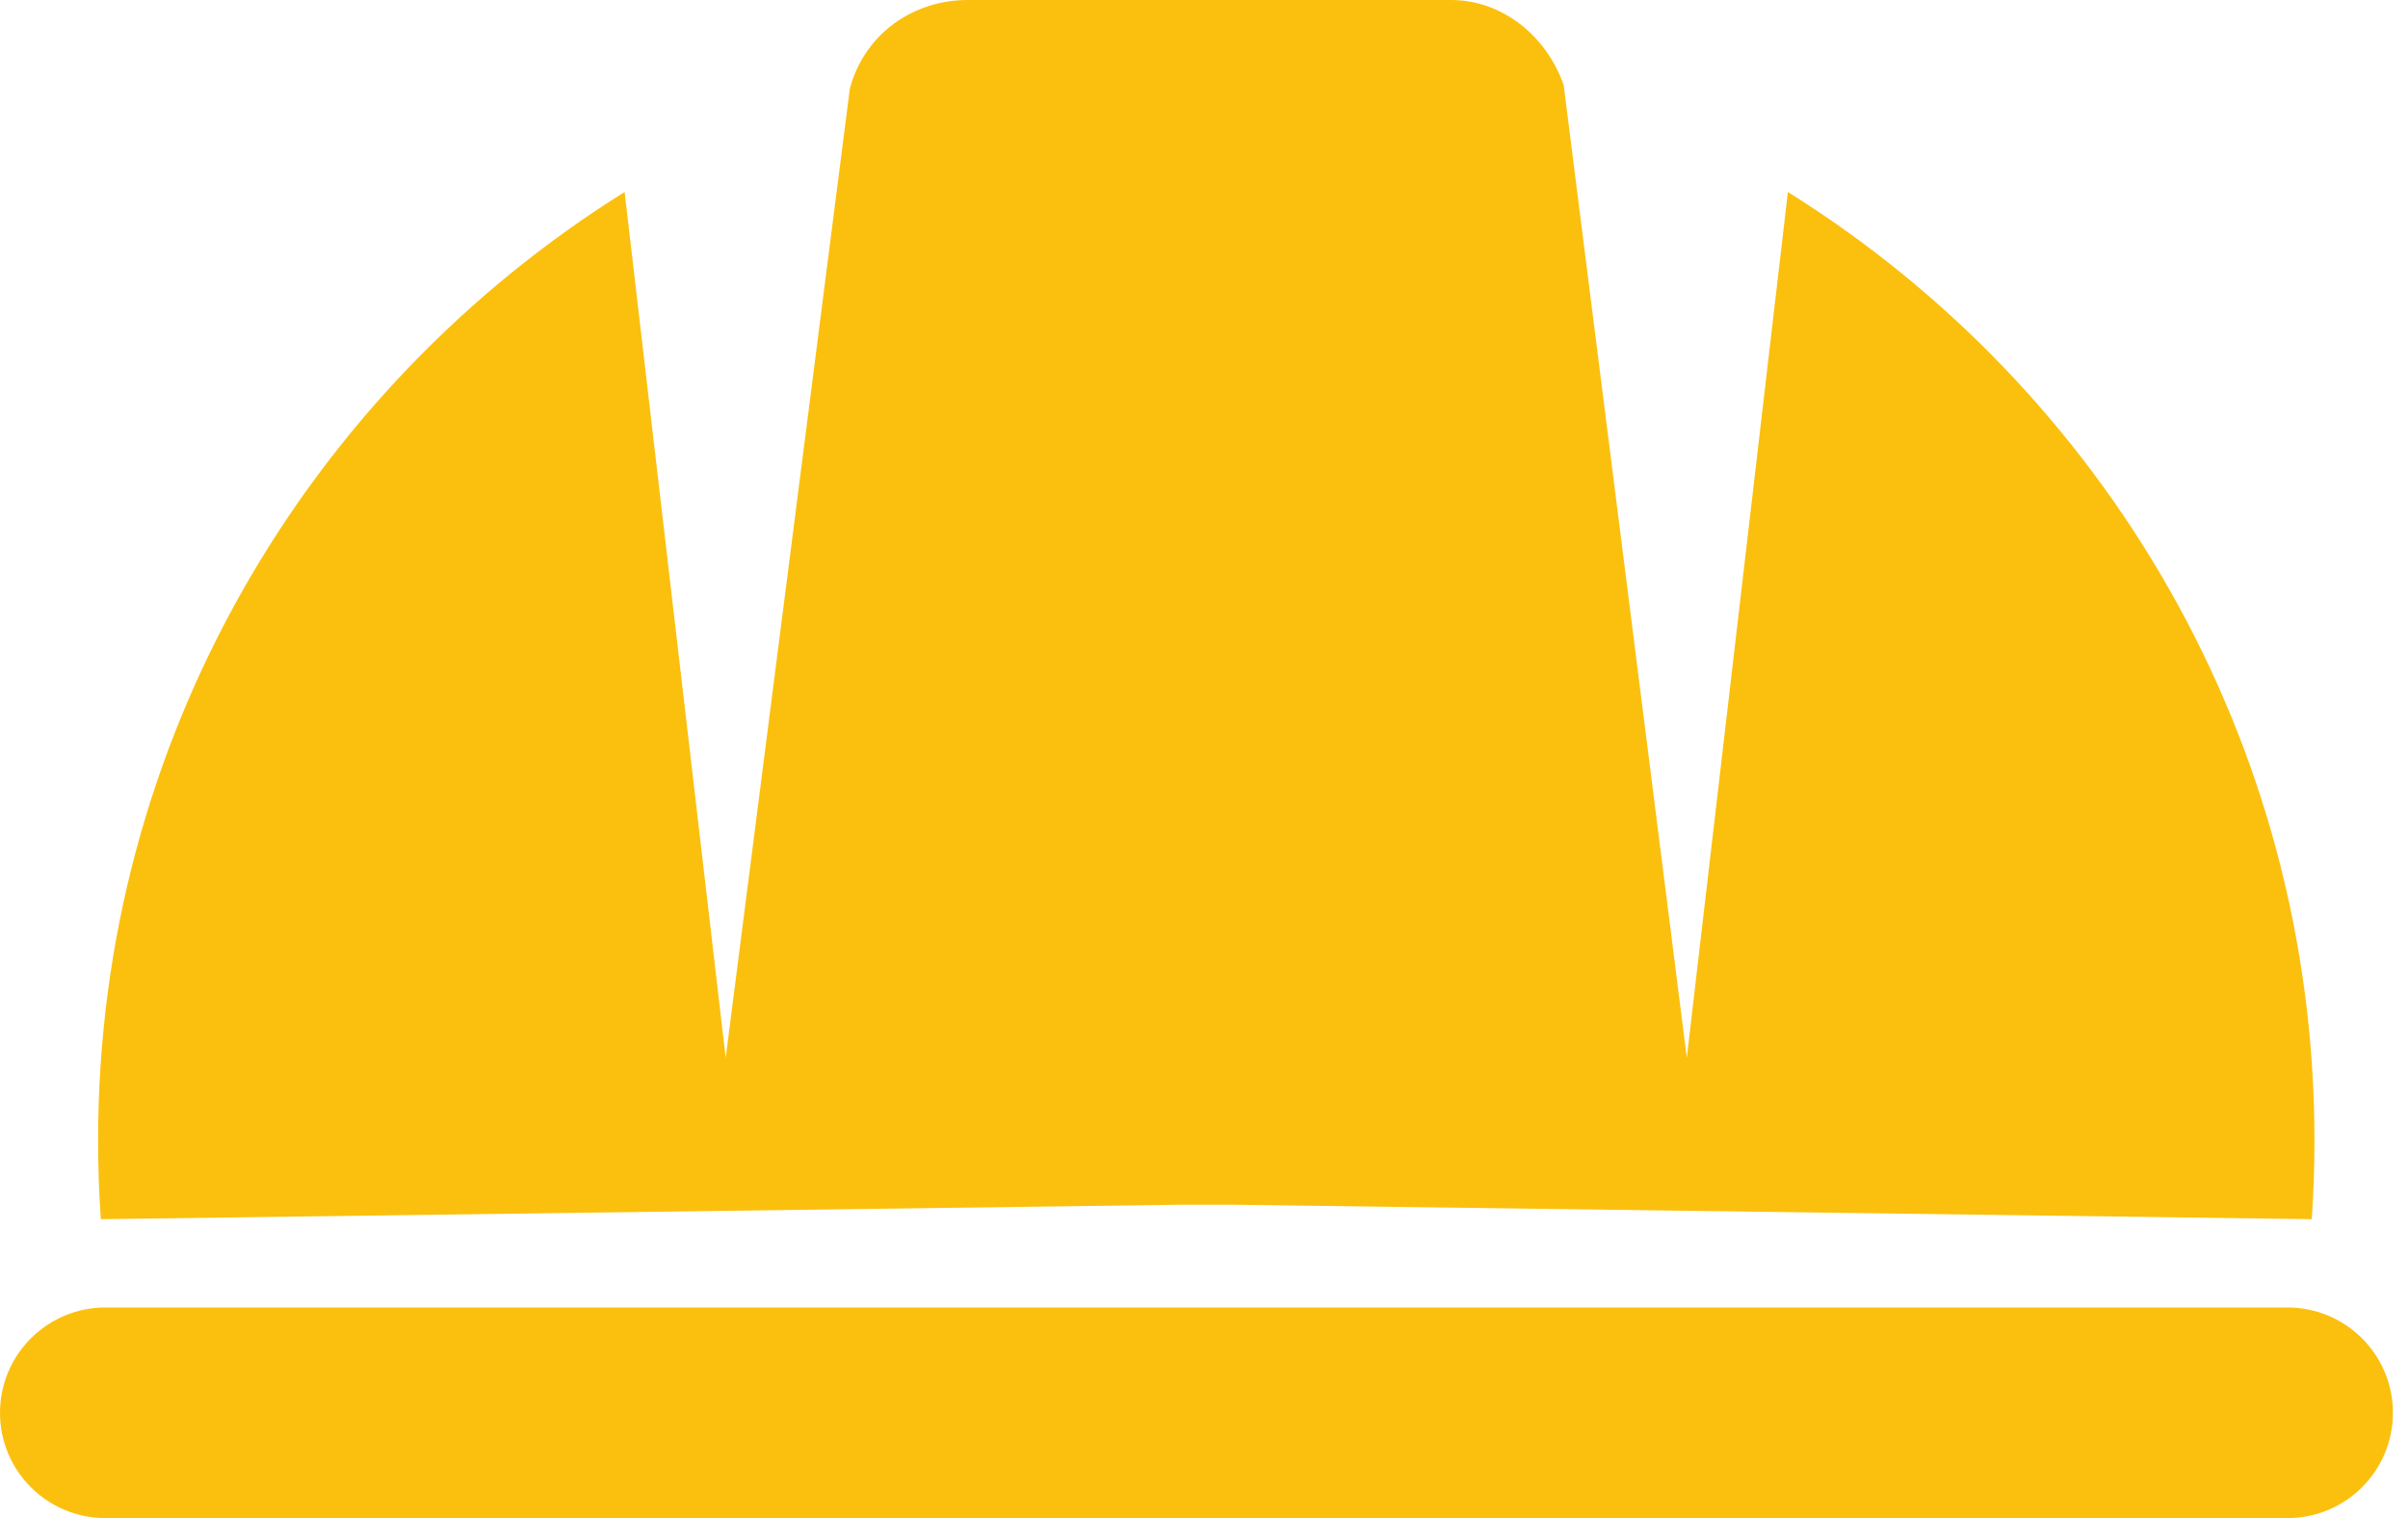
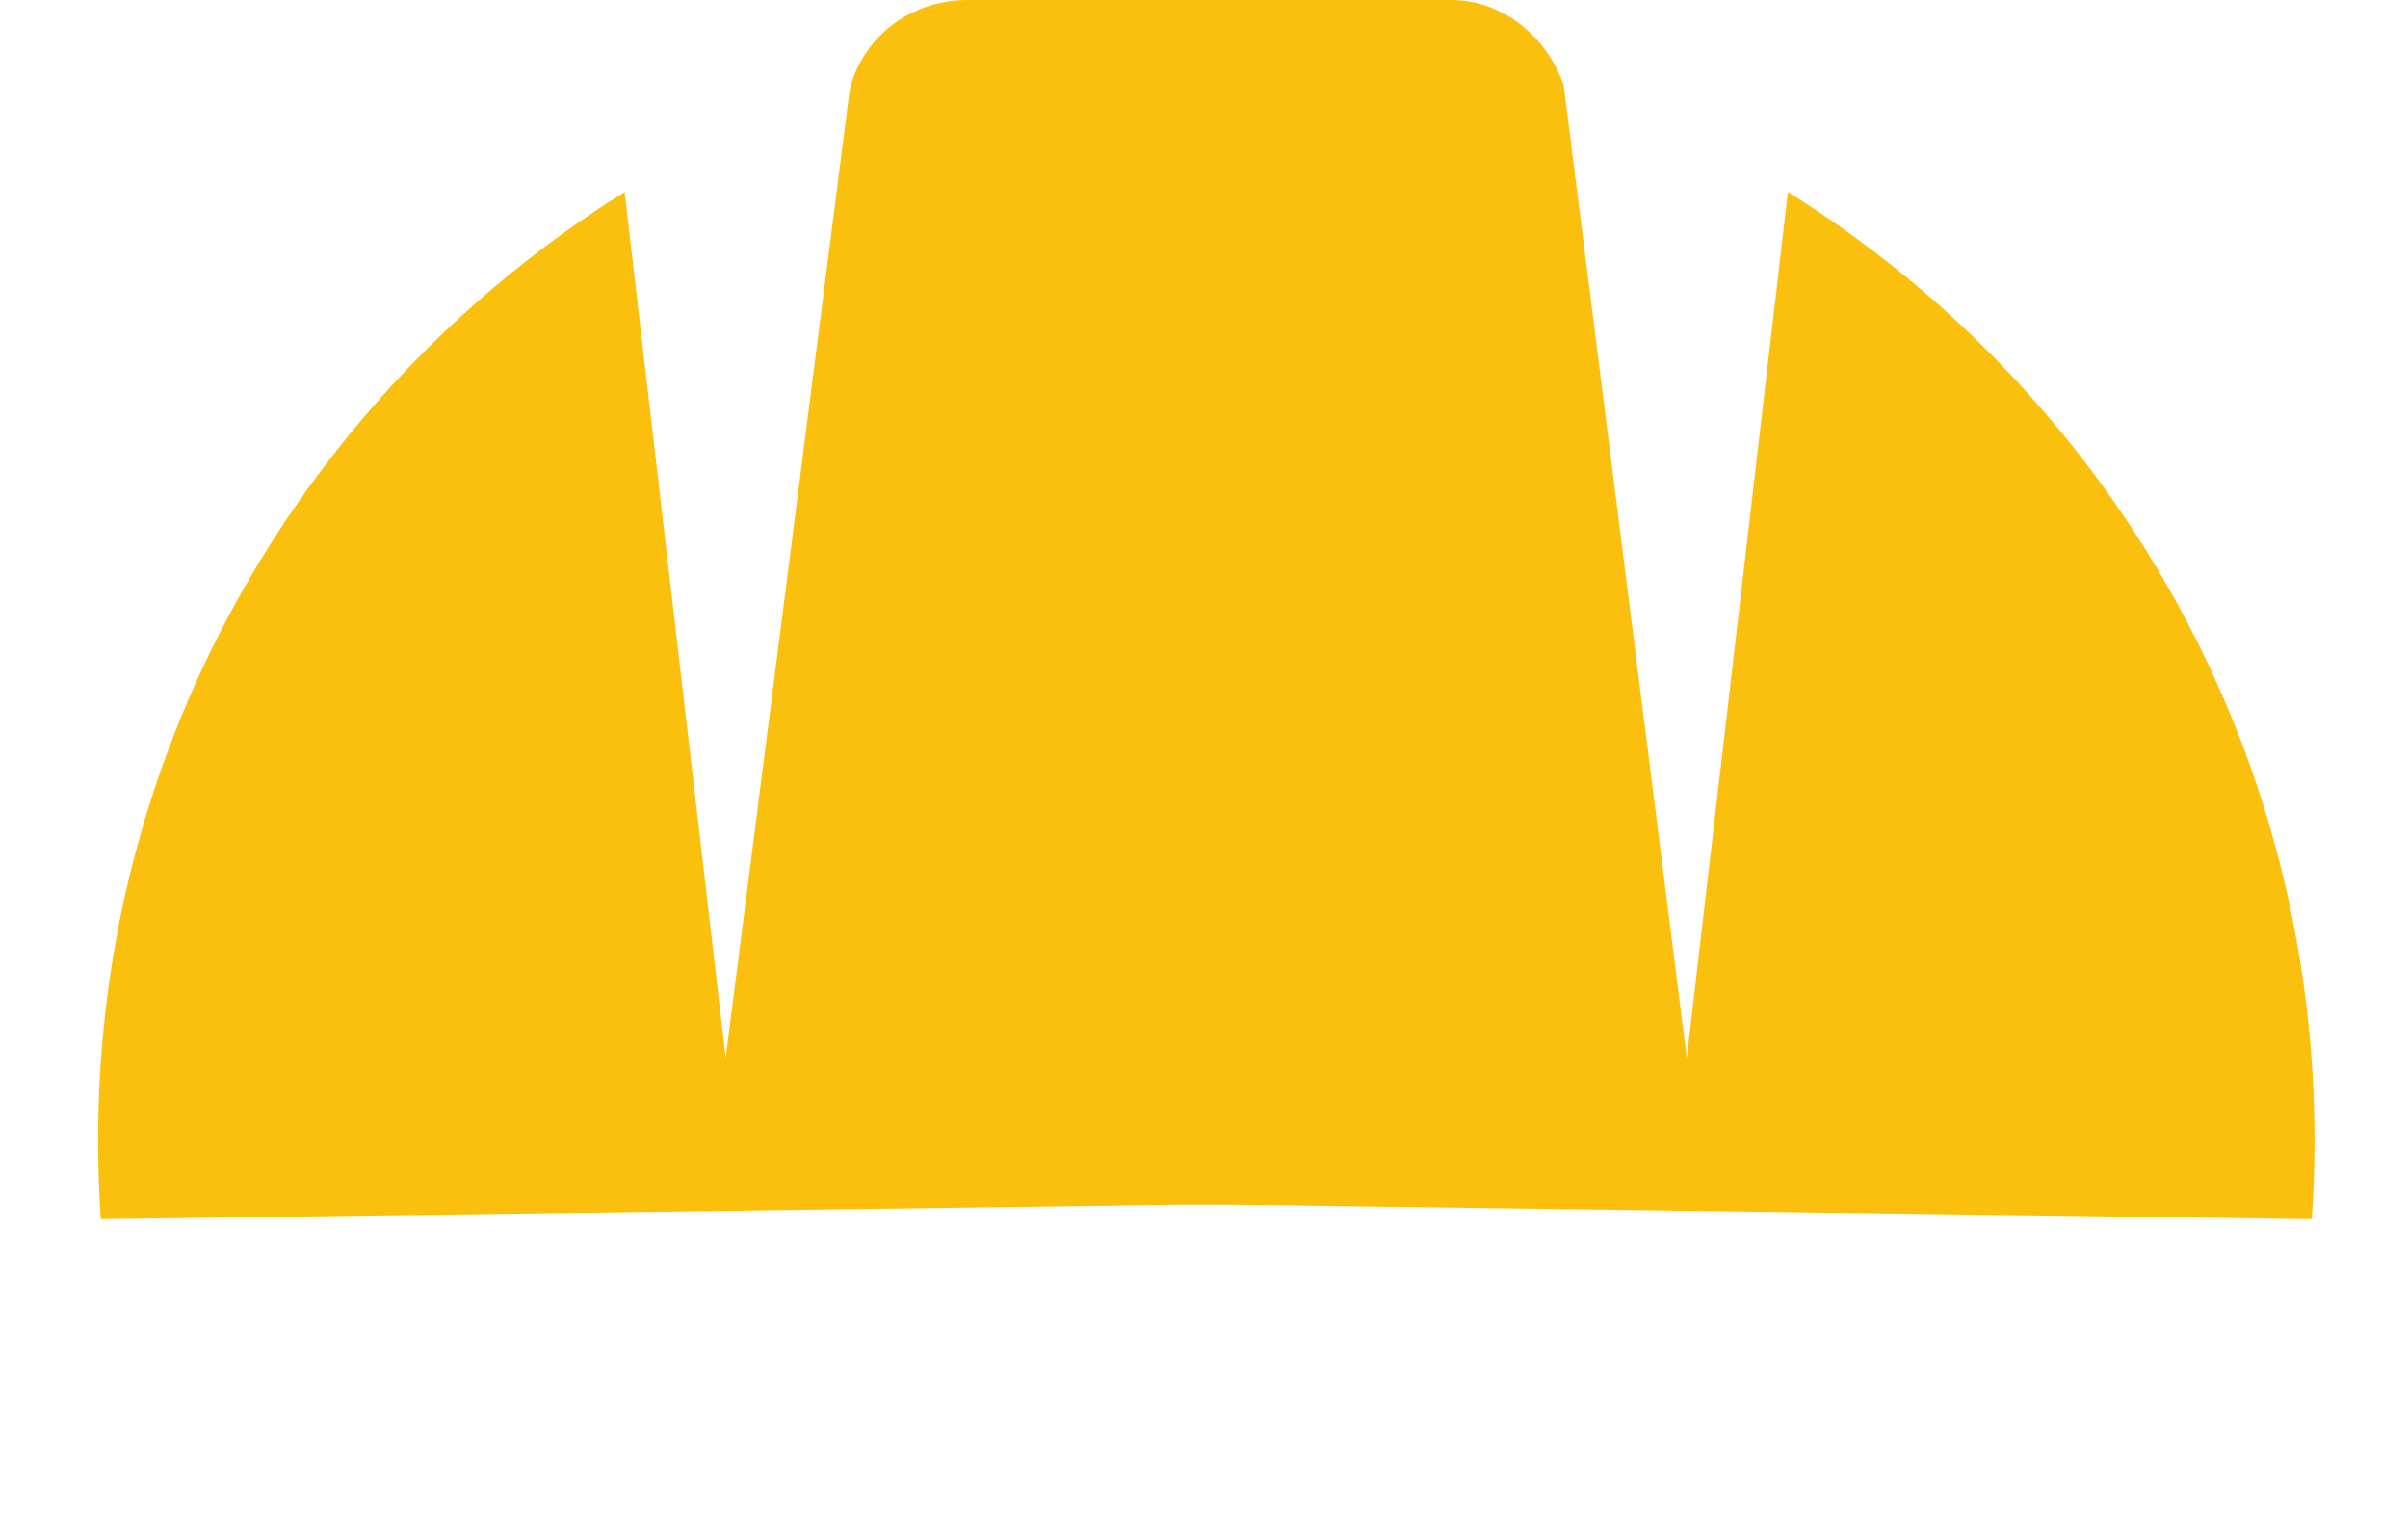
<svg xmlns="http://www.w3.org/2000/svg" width="46" height="29" viewBox="0 0 46 29" fill="none">
  <path d="M34.154 3.668L32.223 20.206L29.871 1.626C29.844 1.616 29.898 1.635 29.871 1.626C29.537 0.67 28.683 0 27.72 0H18.483C17.457 0 16.52 0.634 16.235 1.69C16.208 1.699 16.261 1.68 16.235 1.69L13.863 20.206L11.932 3.668C5.892 7.439 1.874 14.141 1.874 21.78C1.874 22.288 1.891 22.791 1.926 23.29L22.575 23.013H23.512L44.161 23.29C44.196 22.791 44.213 22.288 44.213 21.78C44.213 14.141 40.195 7.439 34.154 3.668Z" fill="#FBC00E" />
-   <path d="M43.698 24.977H2.014C0.902 24.977 0 25.878 0 26.989C0 28.099 0.902 29 2.014 29H43.698C44.81 29 45.712 28.099 45.712 26.989C45.712 25.878 44.81 24.977 43.698 24.977Z" fill="#FBC00E" />
</svg>